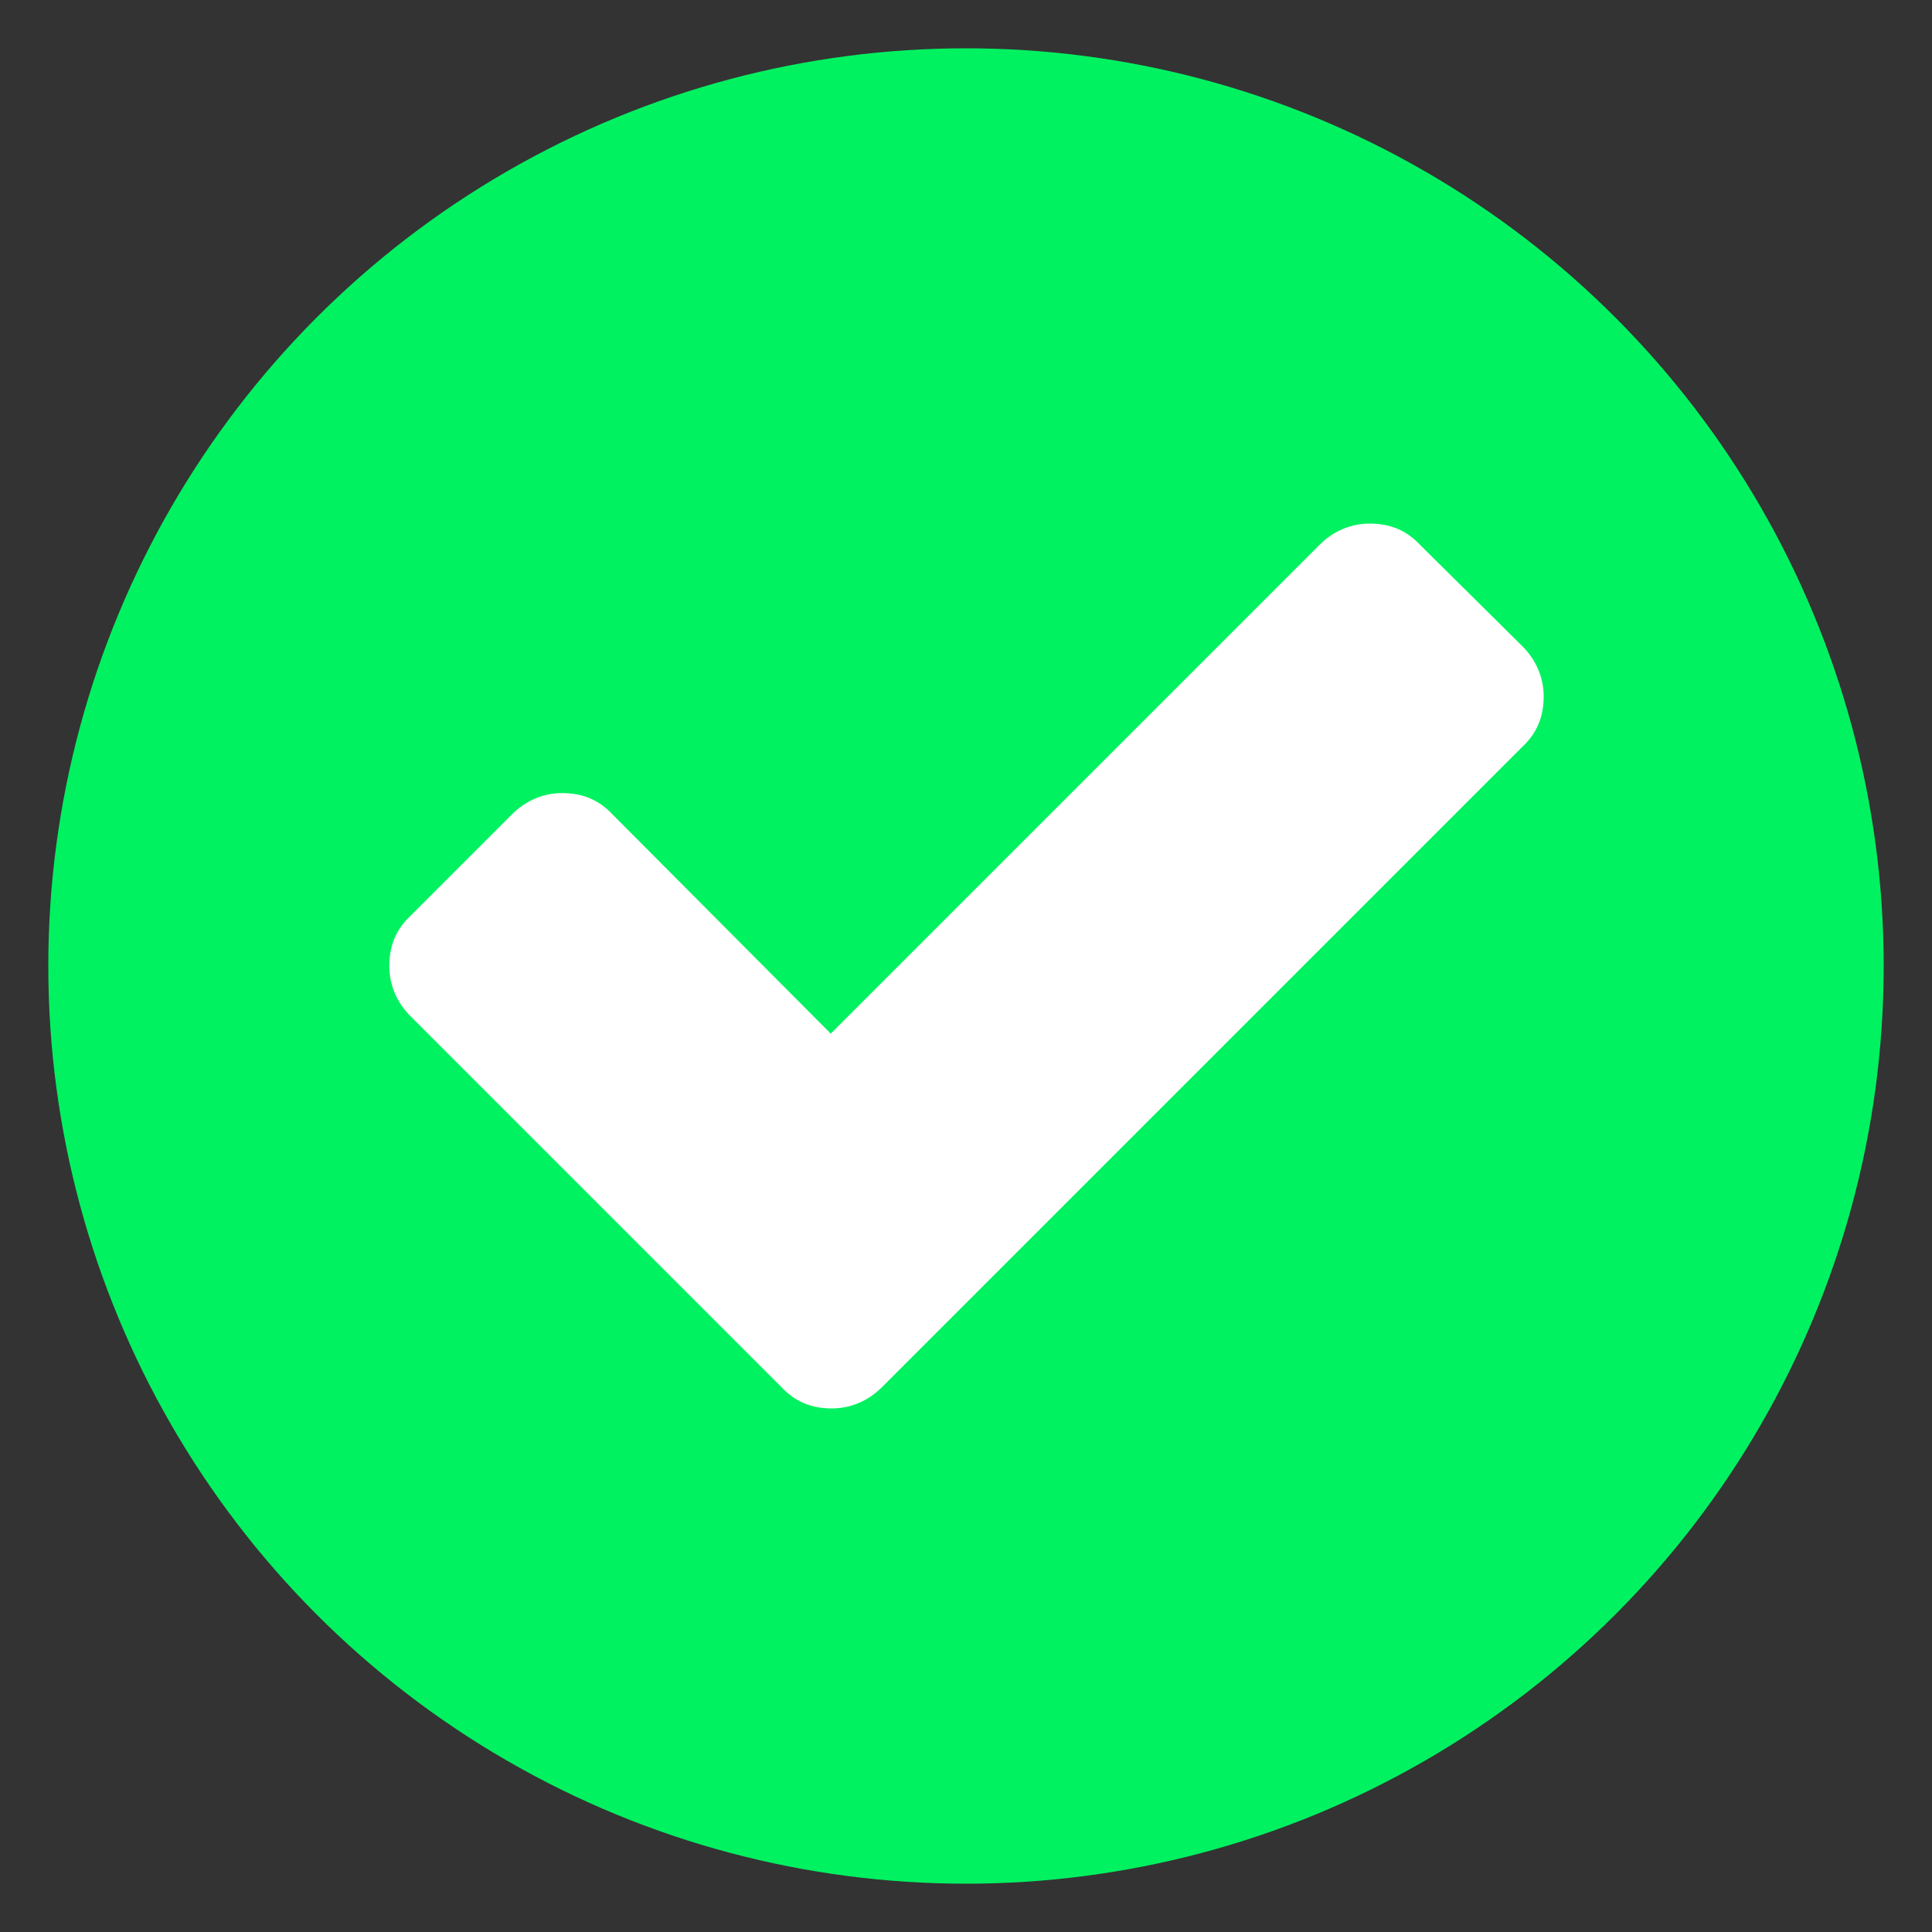
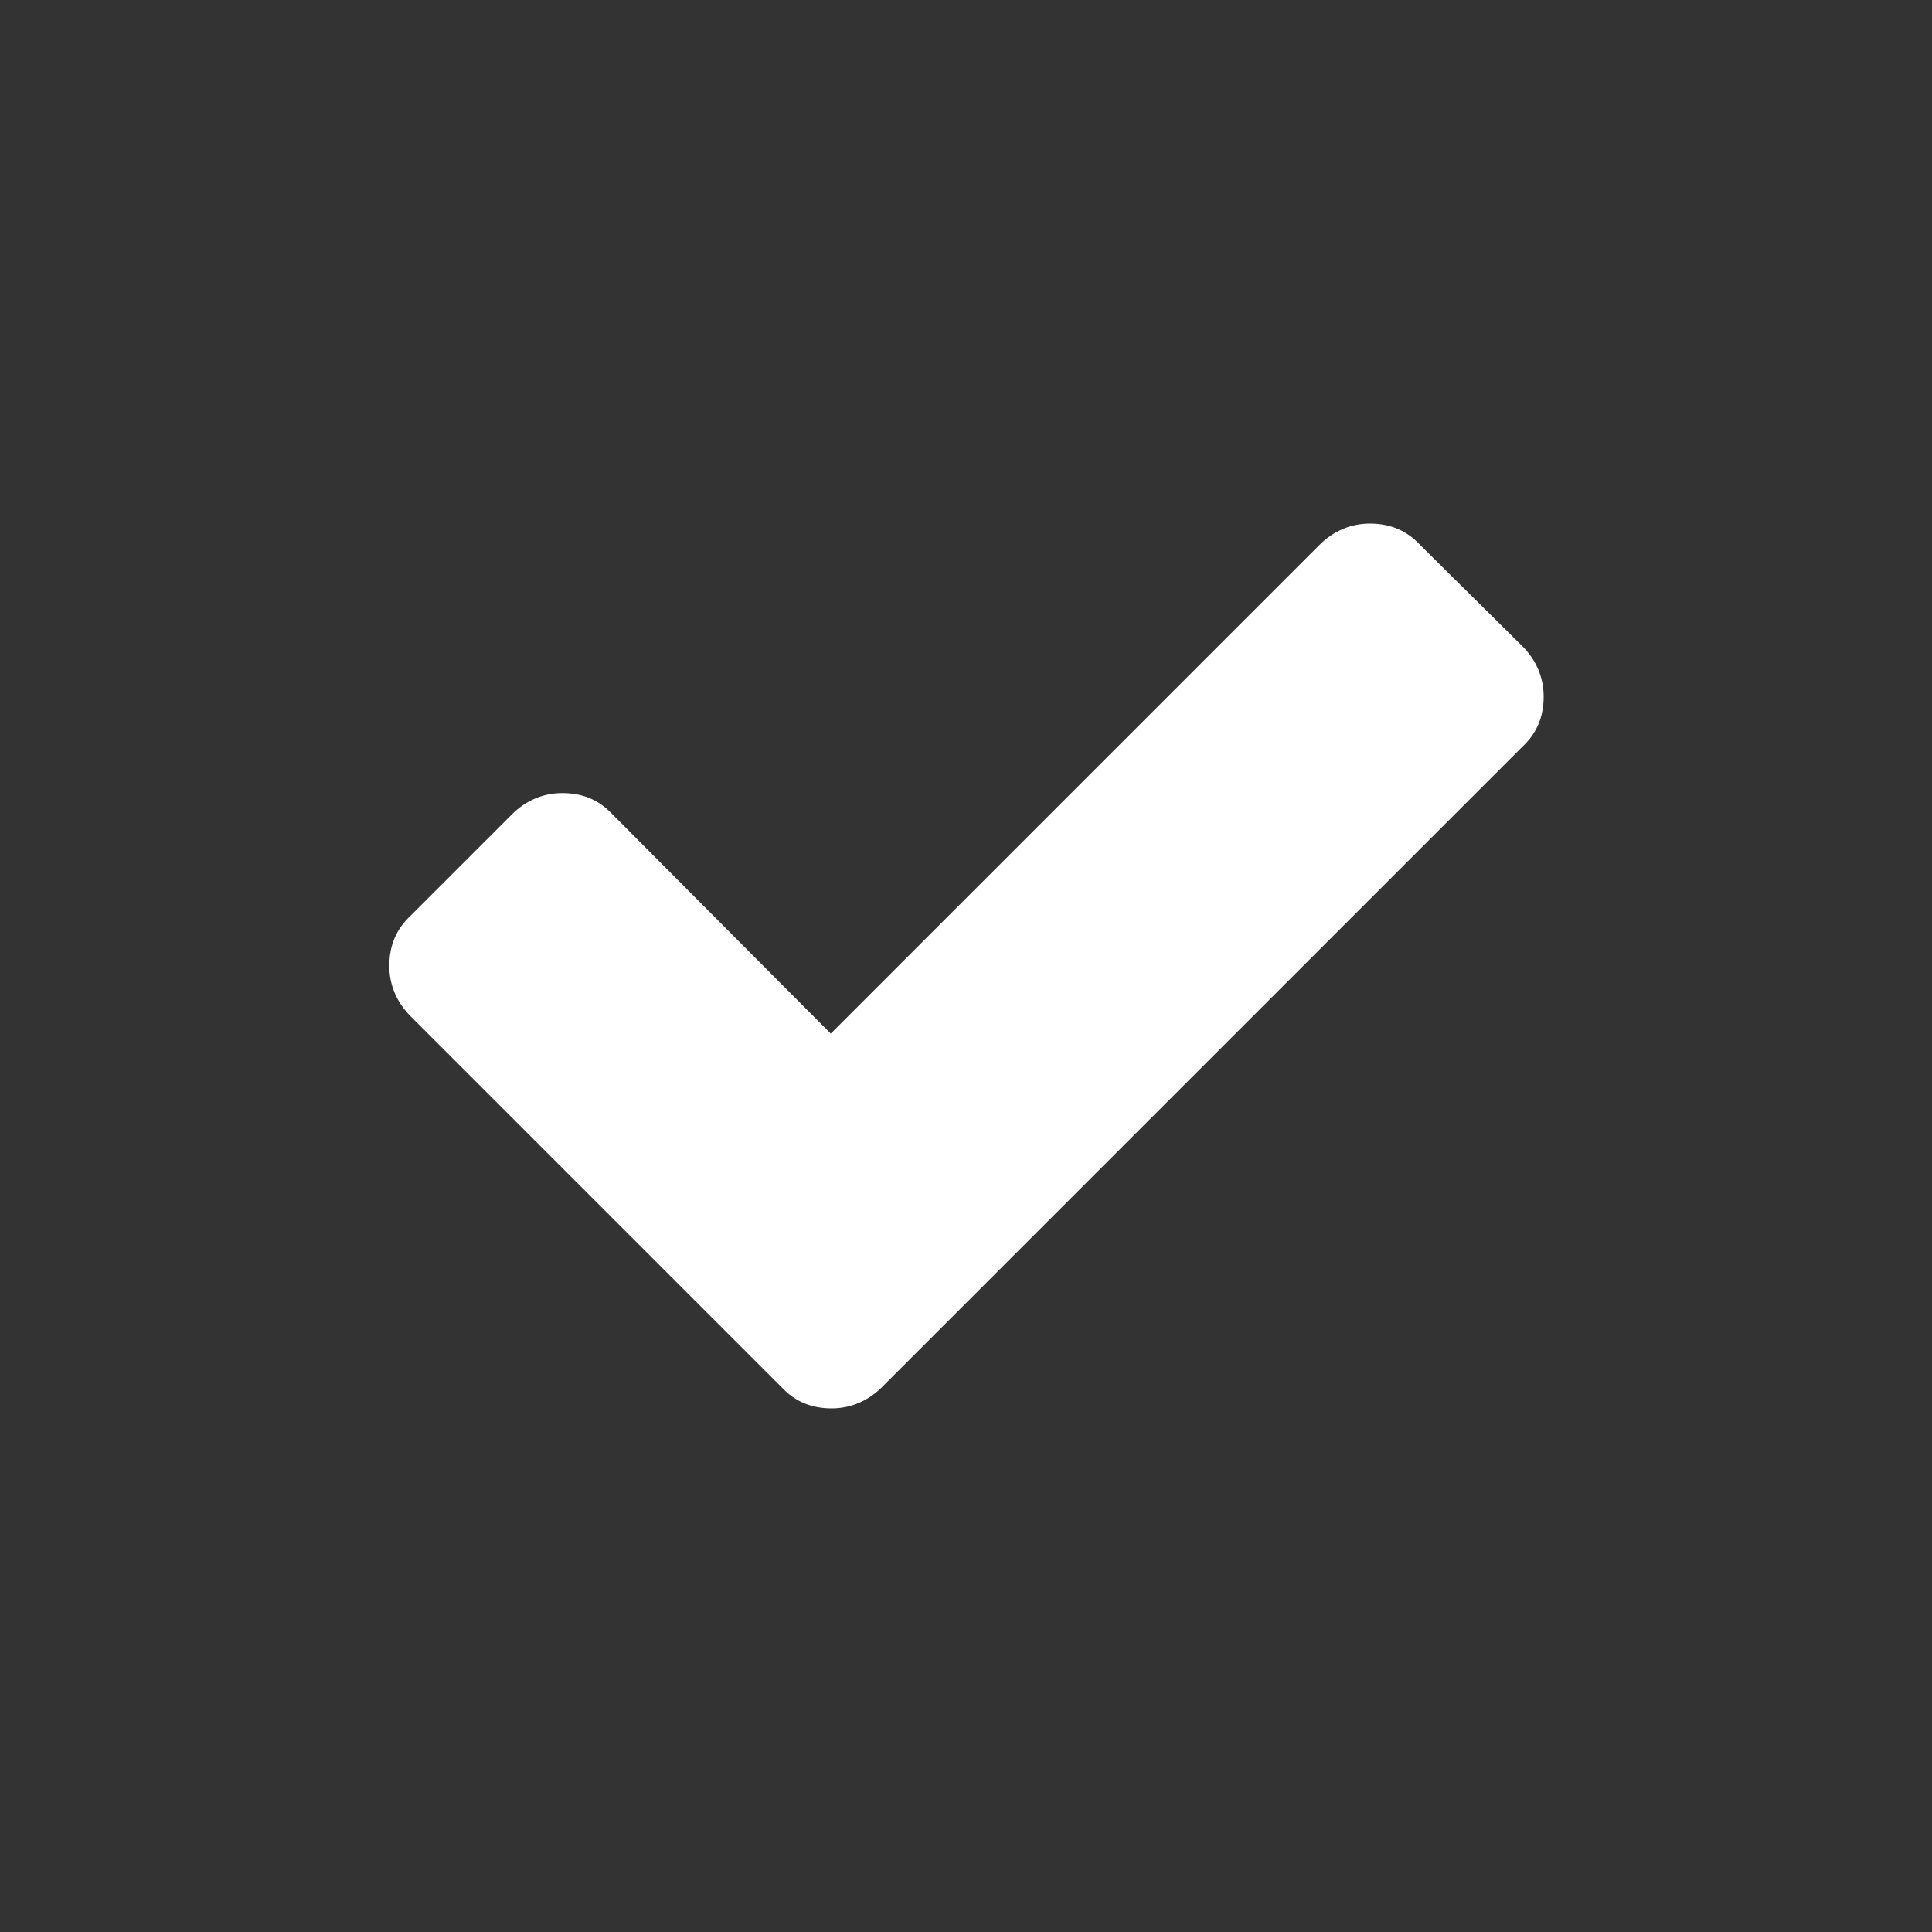
<svg xmlns="http://www.w3.org/2000/svg" version="1.1" id="Layer_1" x="0px" y="0px" viewBox="0 0 200 200" style="enable-background:new 0 0 200 200;" xml:space="preserve">
  <rect x="0" y="0" width="200" height="200" fill="#333333" stroke="none" />
  <style type="text/css">
	.st0{fill:#00F260;}
	.st1{fill:#FFFFFF;}
</style>
-   <circle class="st0" cx="100" cy="100" r="95" />
  <path class="st1" d="M157.6,66.9c1.4,1.4,2.2,3.2,2.2,5.2c0,2.1-0.7,3.8-2.2,5.2l-55.8,55.8l-10.5,10.5c-1.4,1.4-3.2,2.2-5.2,2.2  c-2.1,0-3.8-0.7-5.2-2.2l-10.5-10.5l-27.9-27.9c-1.4-1.4-2.2-3.2-2.2-5.2c0-2.1,0.7-3.8,2.2-5.2l10.5-10.5c1.4-1.4,3.2-2.2,5.2-2.2  c2.1,0,3.8,0.7,5.2,2.2L86,107l50.6-50.6c1.4-1.4,3.2-2.2,5.2-2.2c2.1,0,3.8,0.7,5.2,2.2L157.6,66.9L157.6,66.9z" />
</svg>